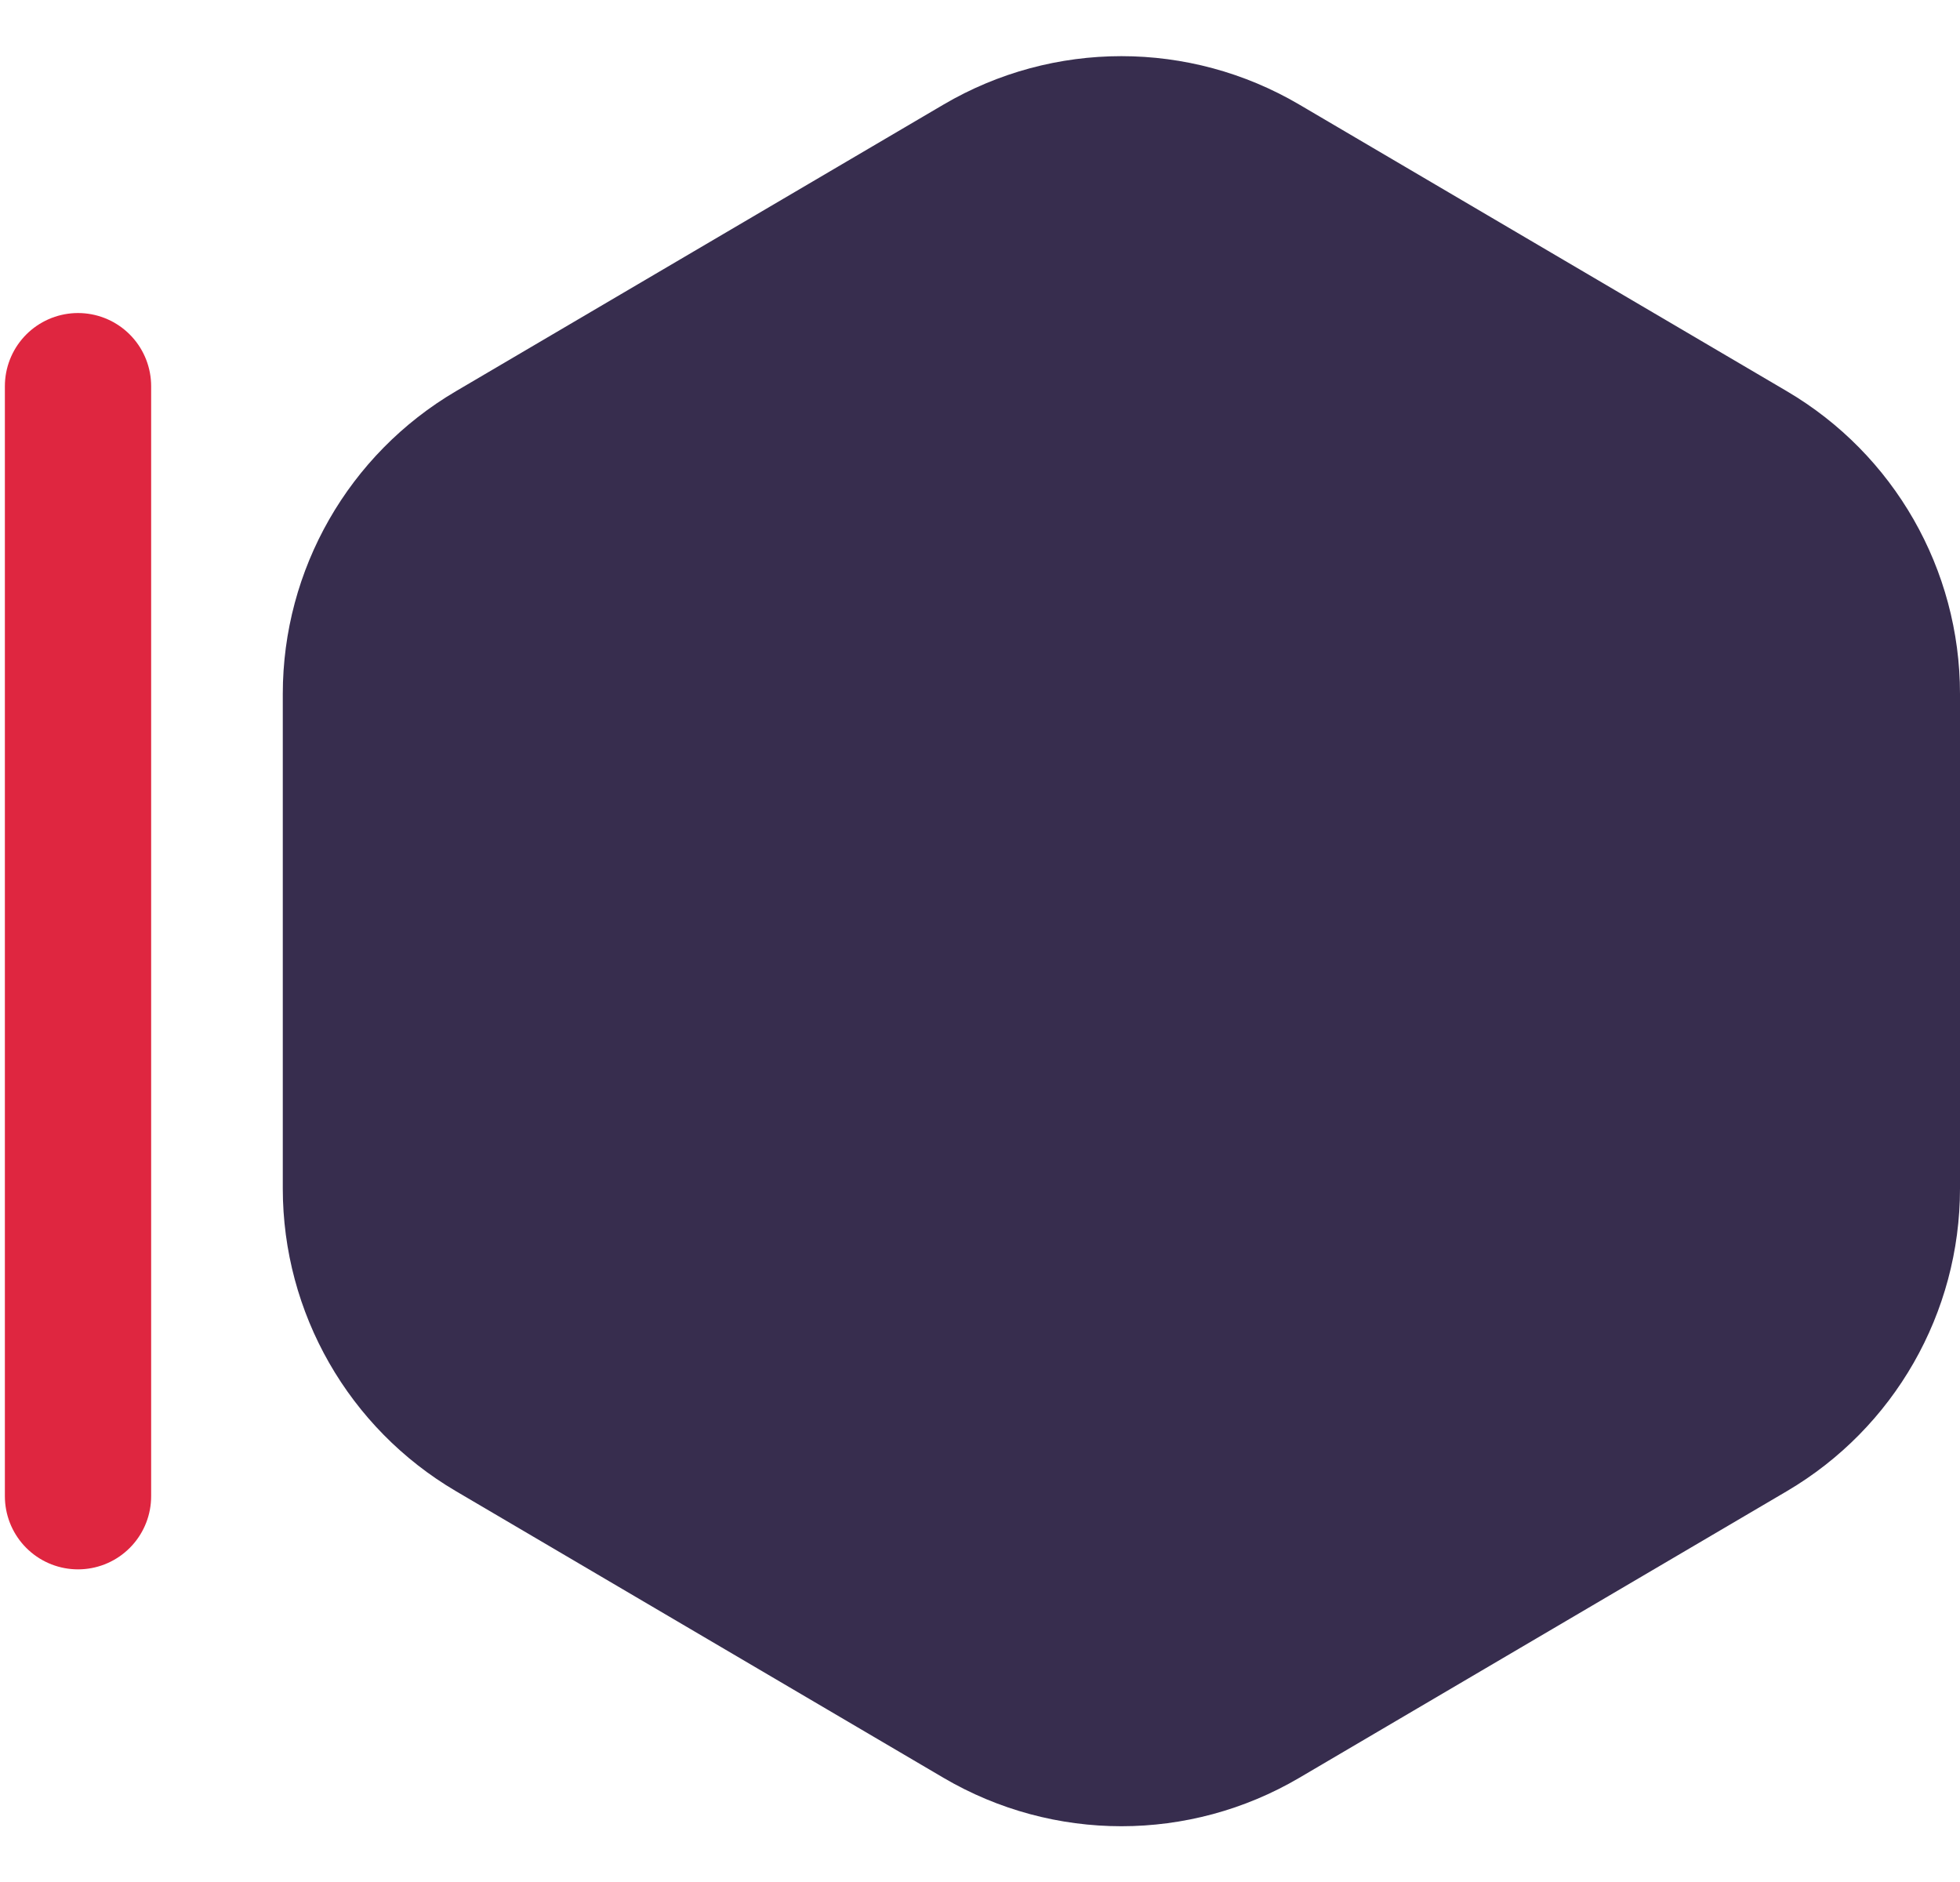
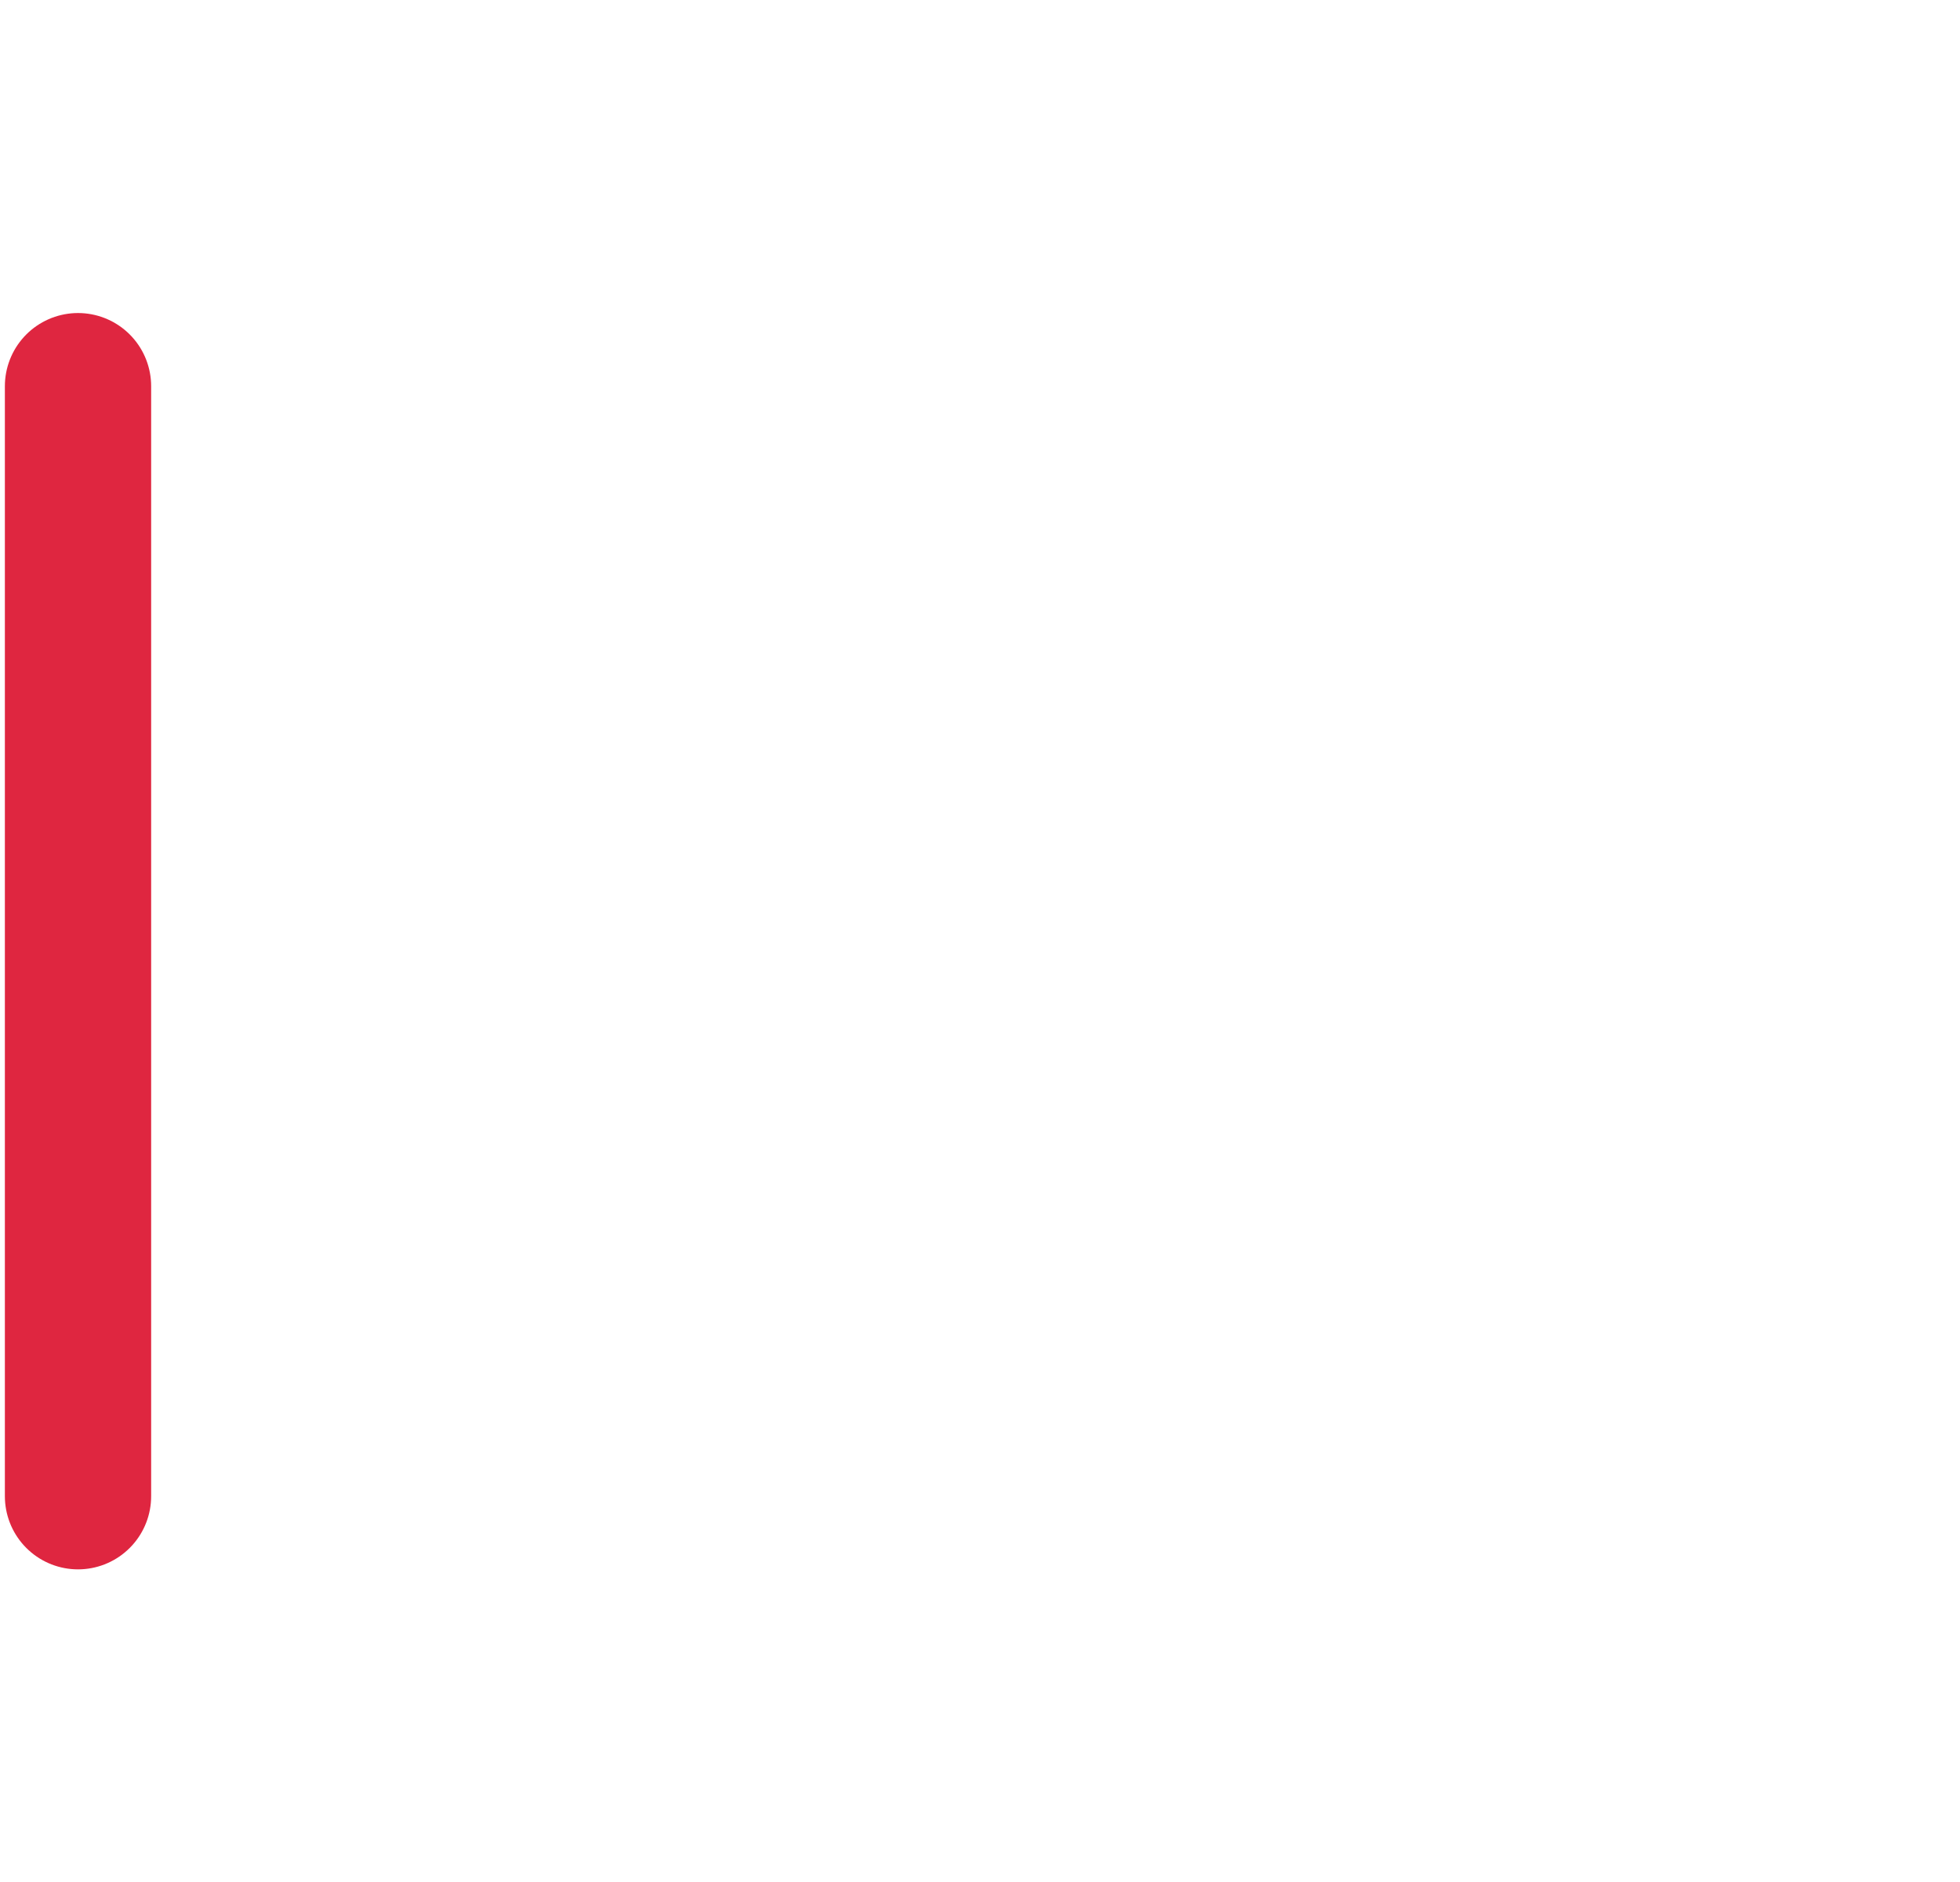
<svg xmlns="http://www.w3.org/2000/svg" width="201" height="193" viewBox="0 0 201 193" fill="none">
  <path d="M8 153.405V39.595" stroke="#DF2640" stroke-width="15" stroke-miterlimit="10" stroke-linecap="round" />
-   <path d="M201 121.854C201 134.616 194.244 146.423 183.242 152.89L133.242 182.278C121.981 188.897 108.019 188.897 96.758 182.278L46.758 152.89C35.756 146.423 29 134.616 29 121.854V71.146C29 58.384 35.756 46.577 46.758 40.11L96.758 10.722C108.019 4.103 121.981 4.103 133.242 10.722L183.242 40.11C194.244 46.577 201 58.384 201 71.146V121.854Z" fill="#372D4E" />
</svg>